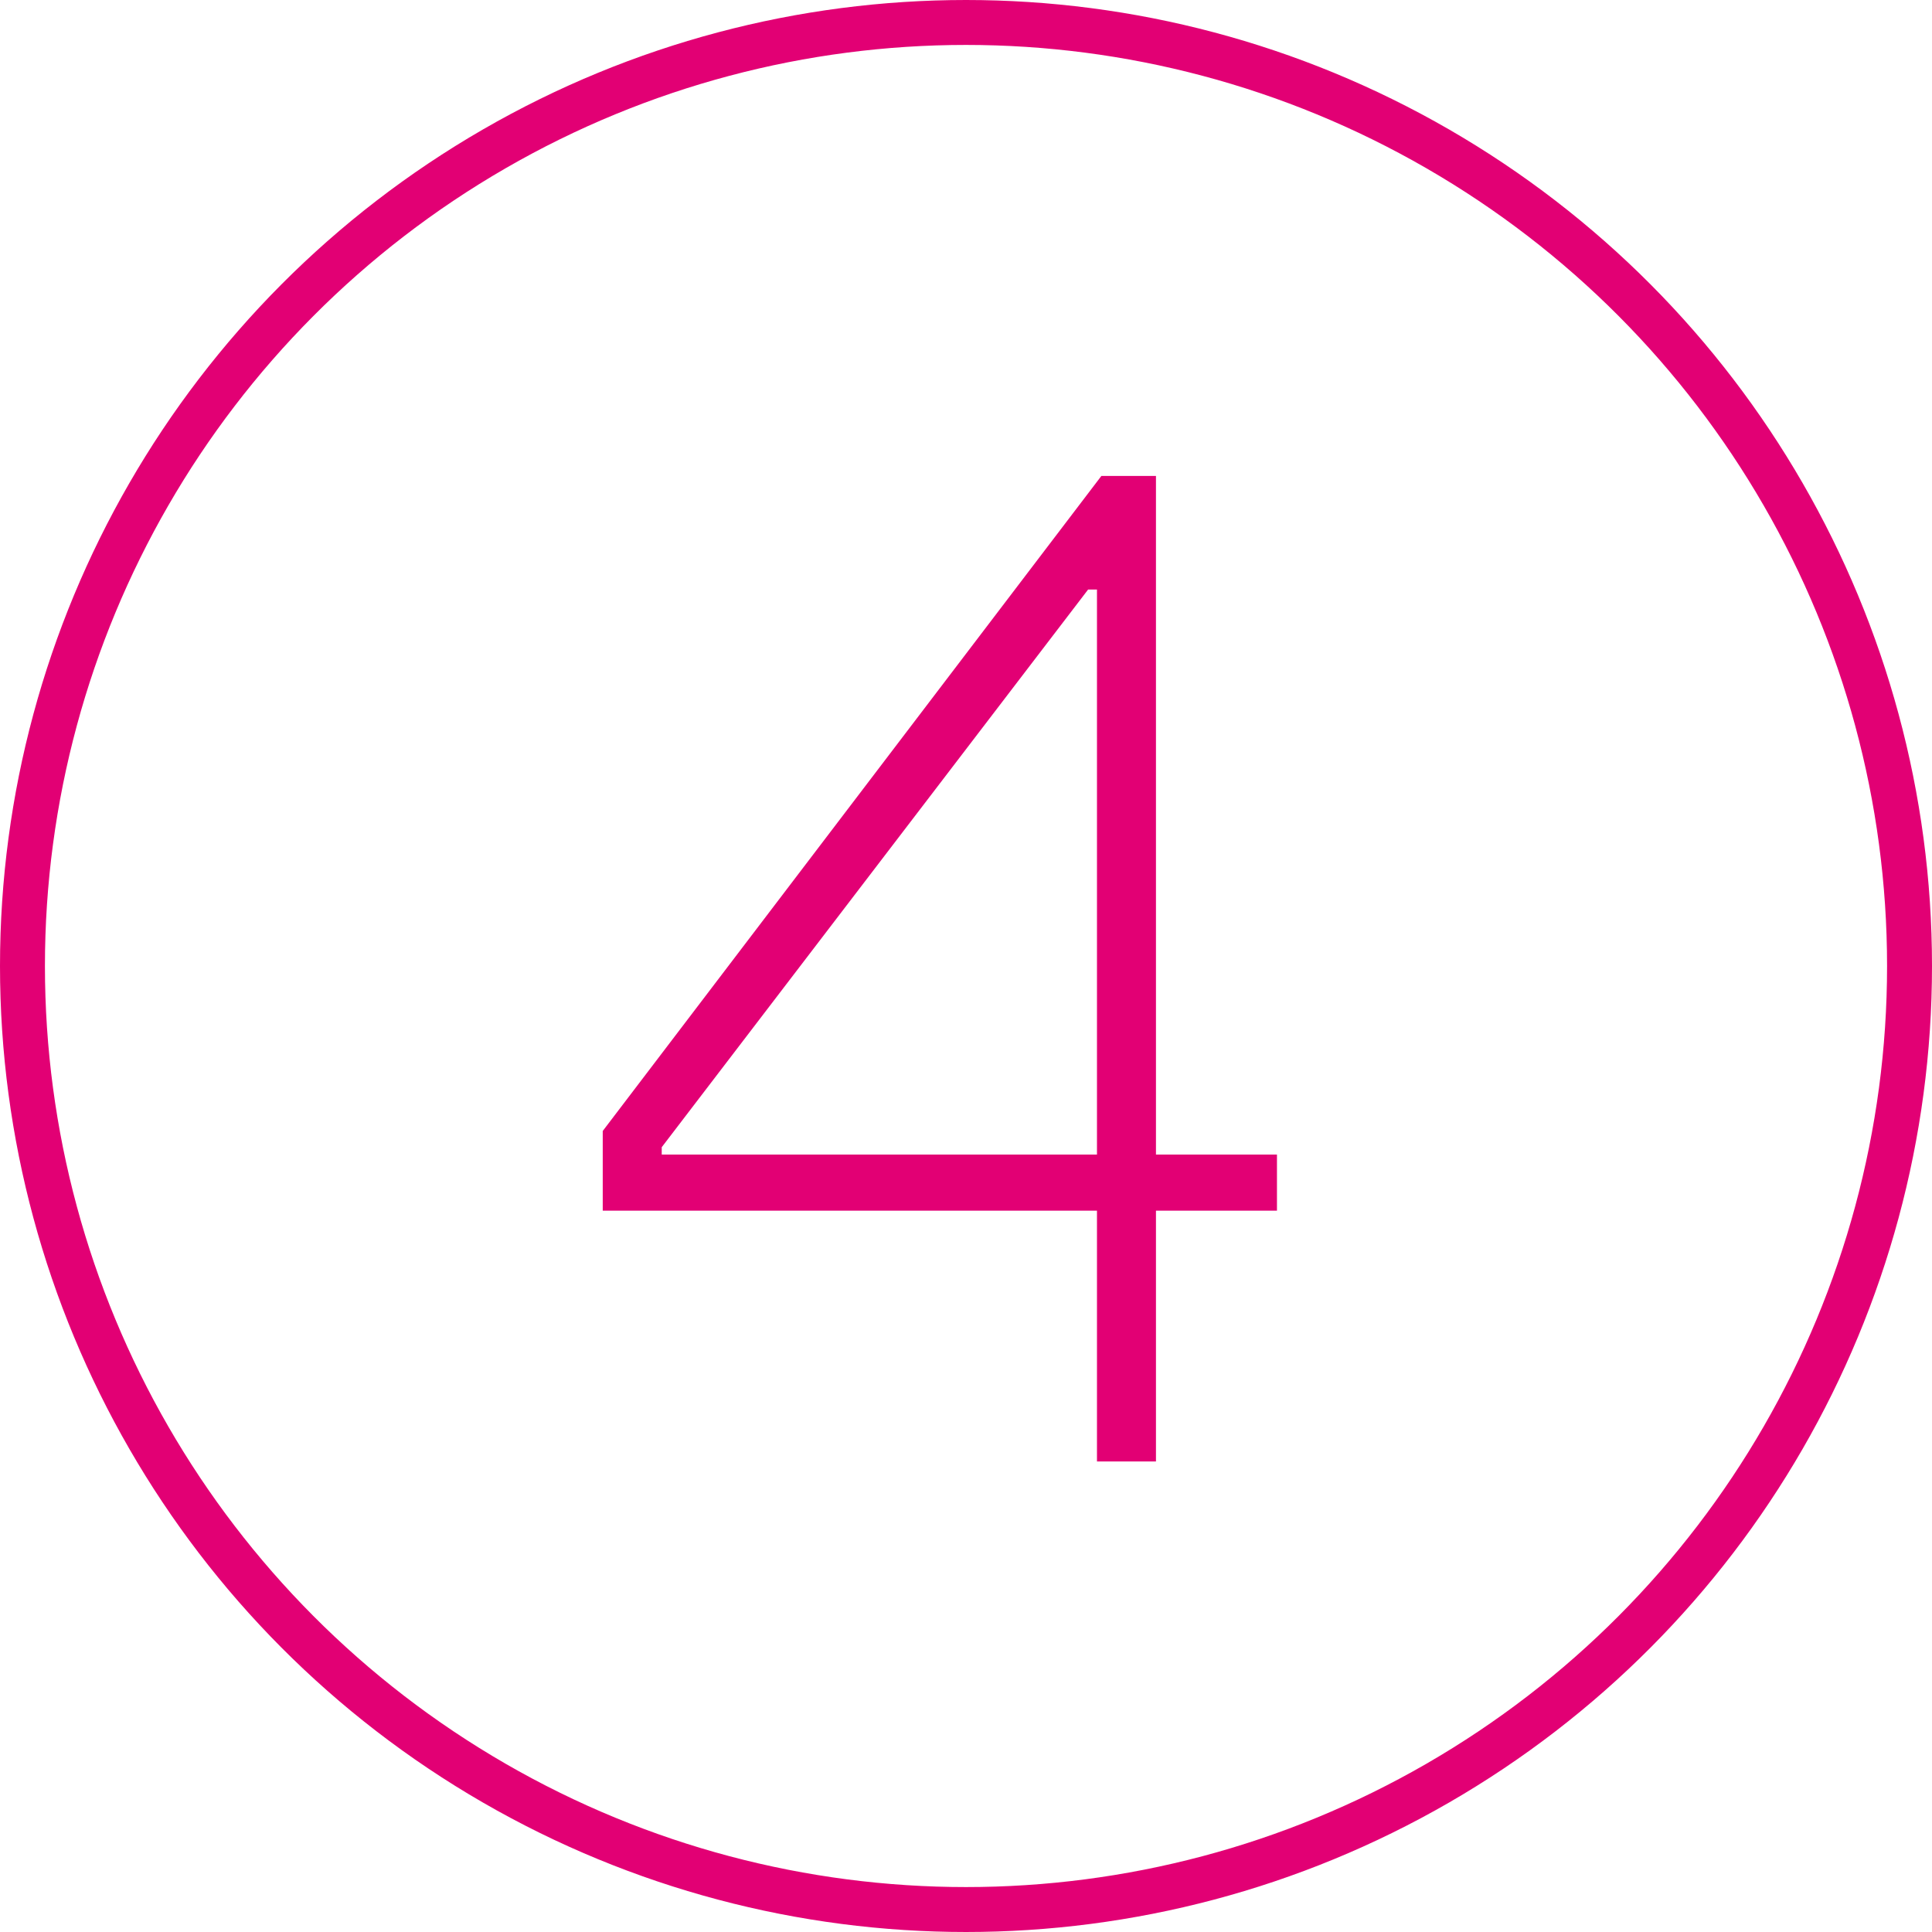
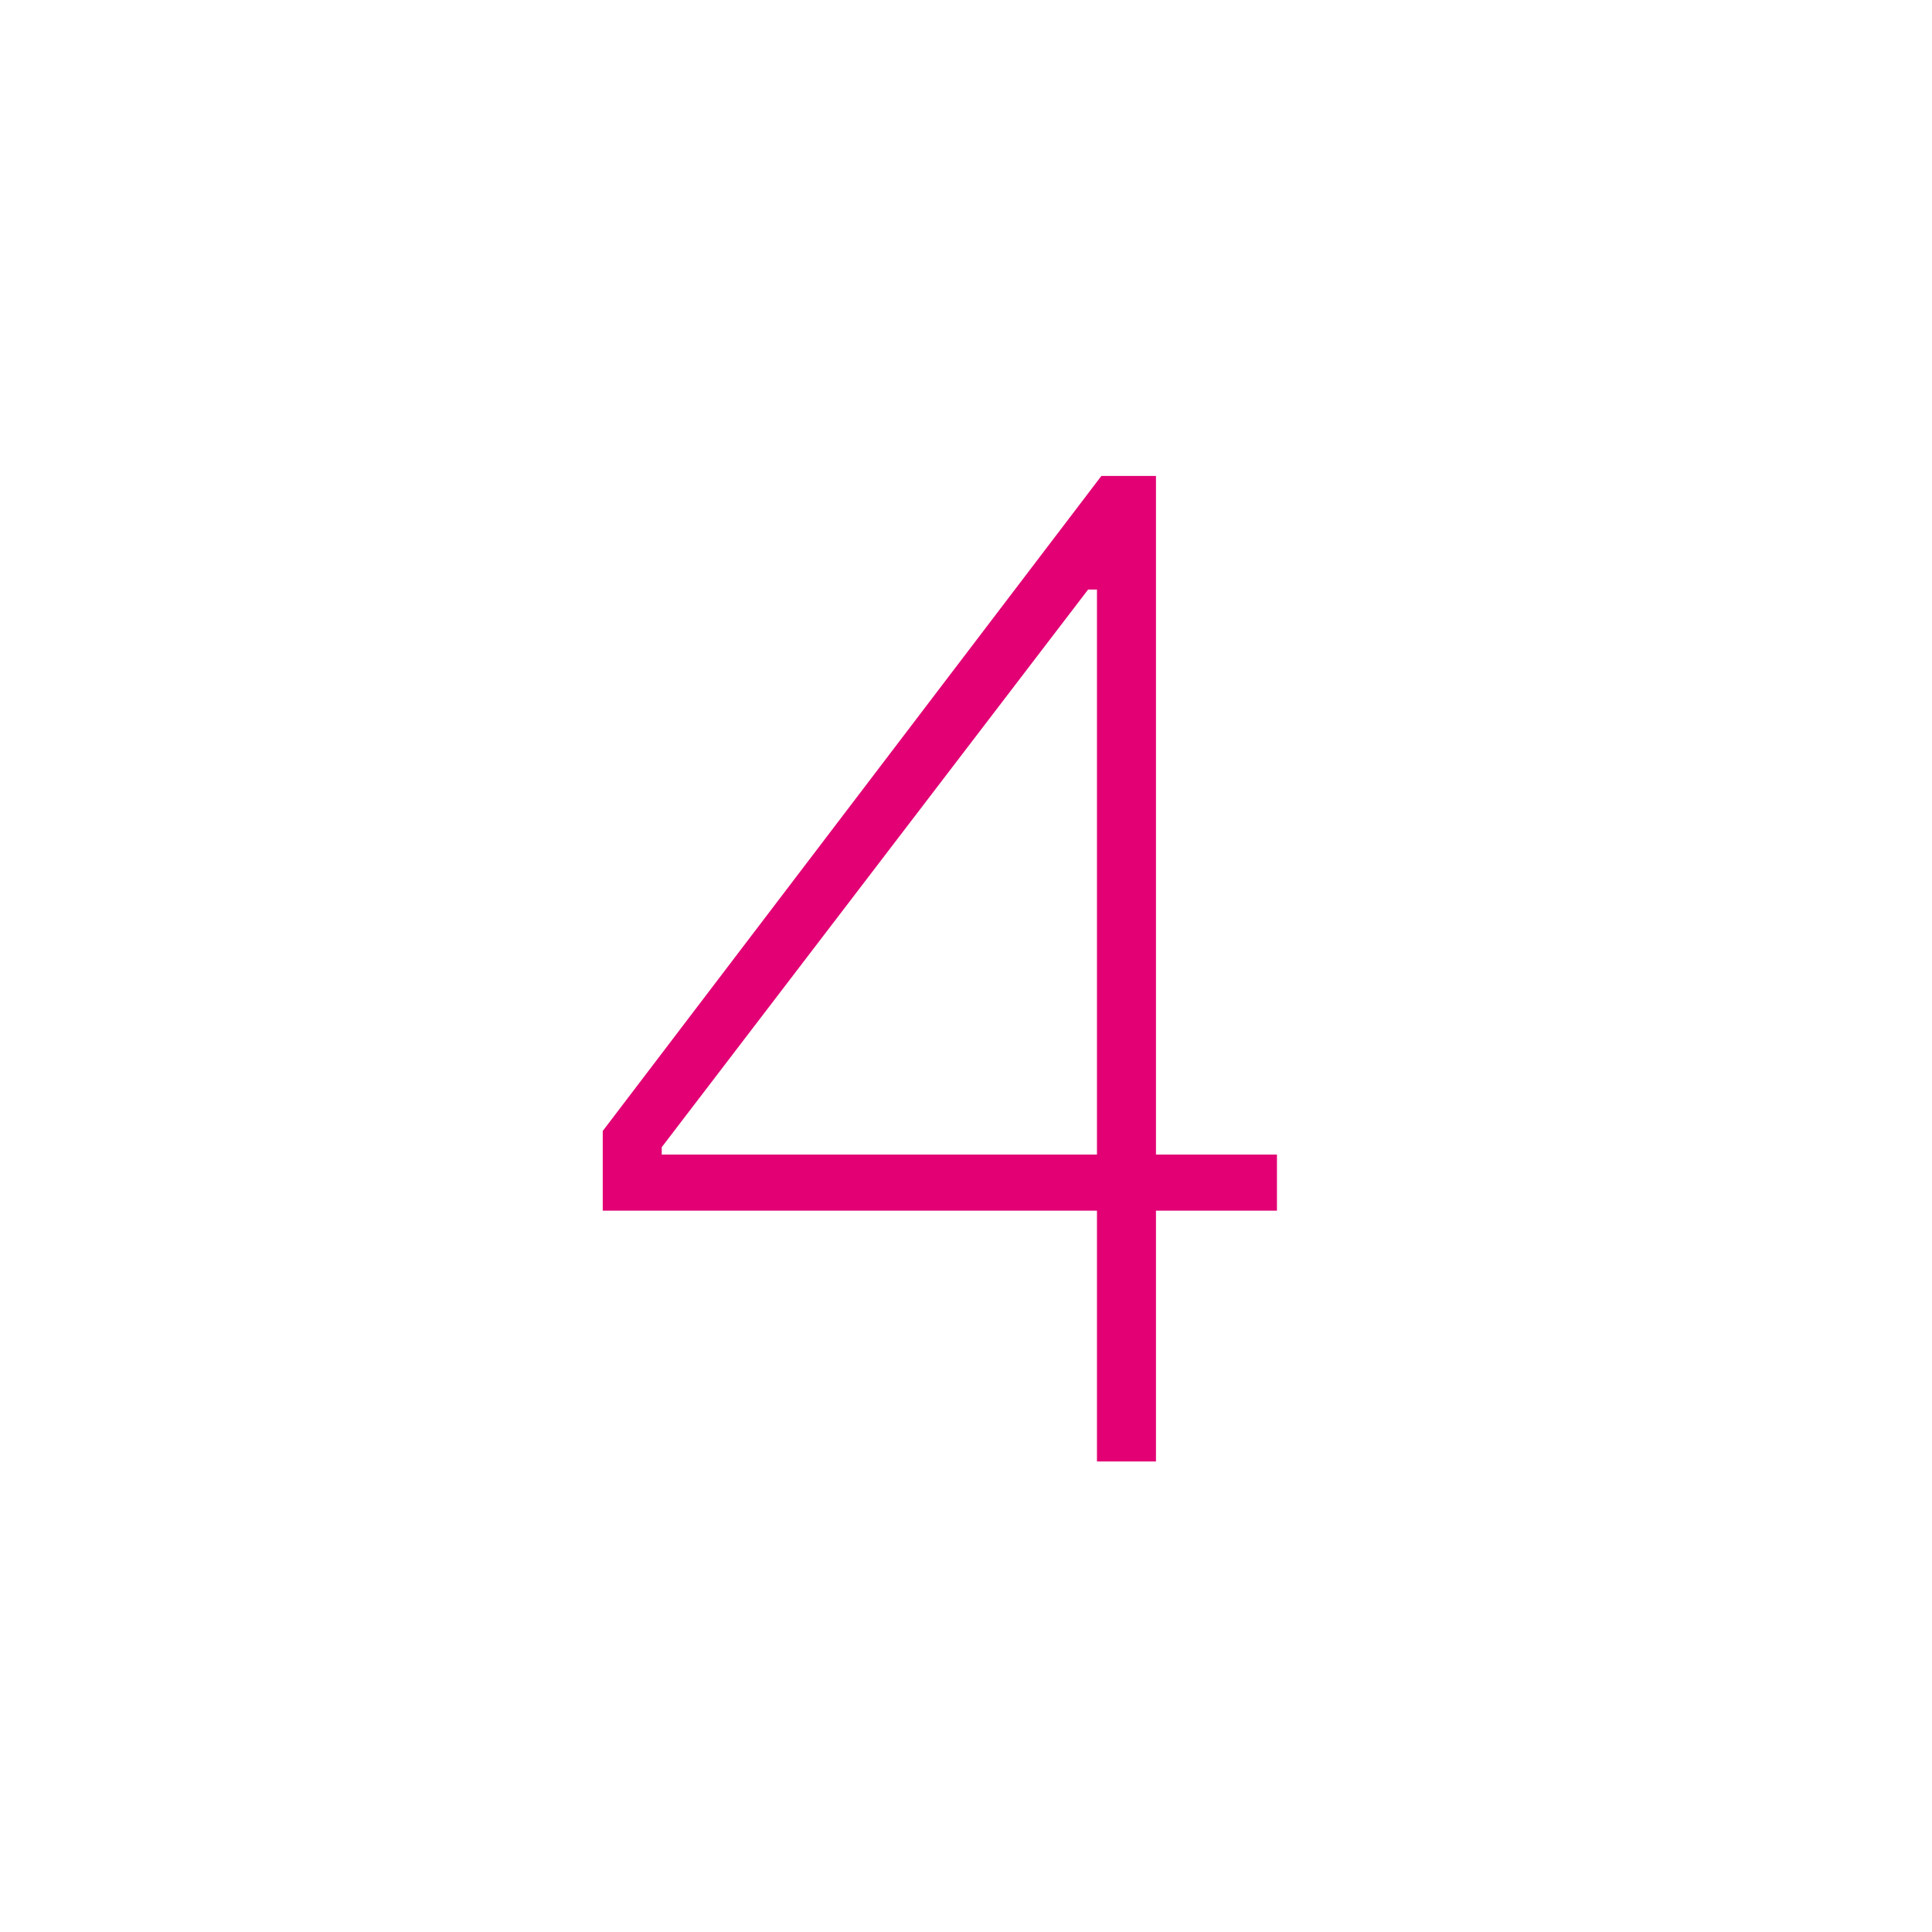
<svg xmlns="http://www.w3.org/2000/svg" width="43px" height="43px" viewBox="0 0 43 43" version="1.1">
  <title>icon-4</title>
  <g id="icon-4" stroke="none" stroke-width="1" fill="none" fill-rule="evenodd">
    <g id="Group-14">
-       <circle id="Oval-Copy-3" stroke="#E20074" cx="21.5" cy="21.5" r="21" />
      <path d="M25.728,32.527 L25.728,26.945 L28.421,26.945 L28.421,25.697 L25.728,25.697 L25.728,10.593 L24.513,10.593 L13.415,25.172 L13.415,26.945 L24.415,26.945 L24.415,32.527 L25.728,32.527 Z M24.415,25.697 L14.728,25.697 L14.728,25.533 L24.218,13.121 L24.415,13.121 L24.415,25.697 Z" id="4" fill="#E20074" fill-rule="nonzero" />
    </g>
  </g>
</svg>